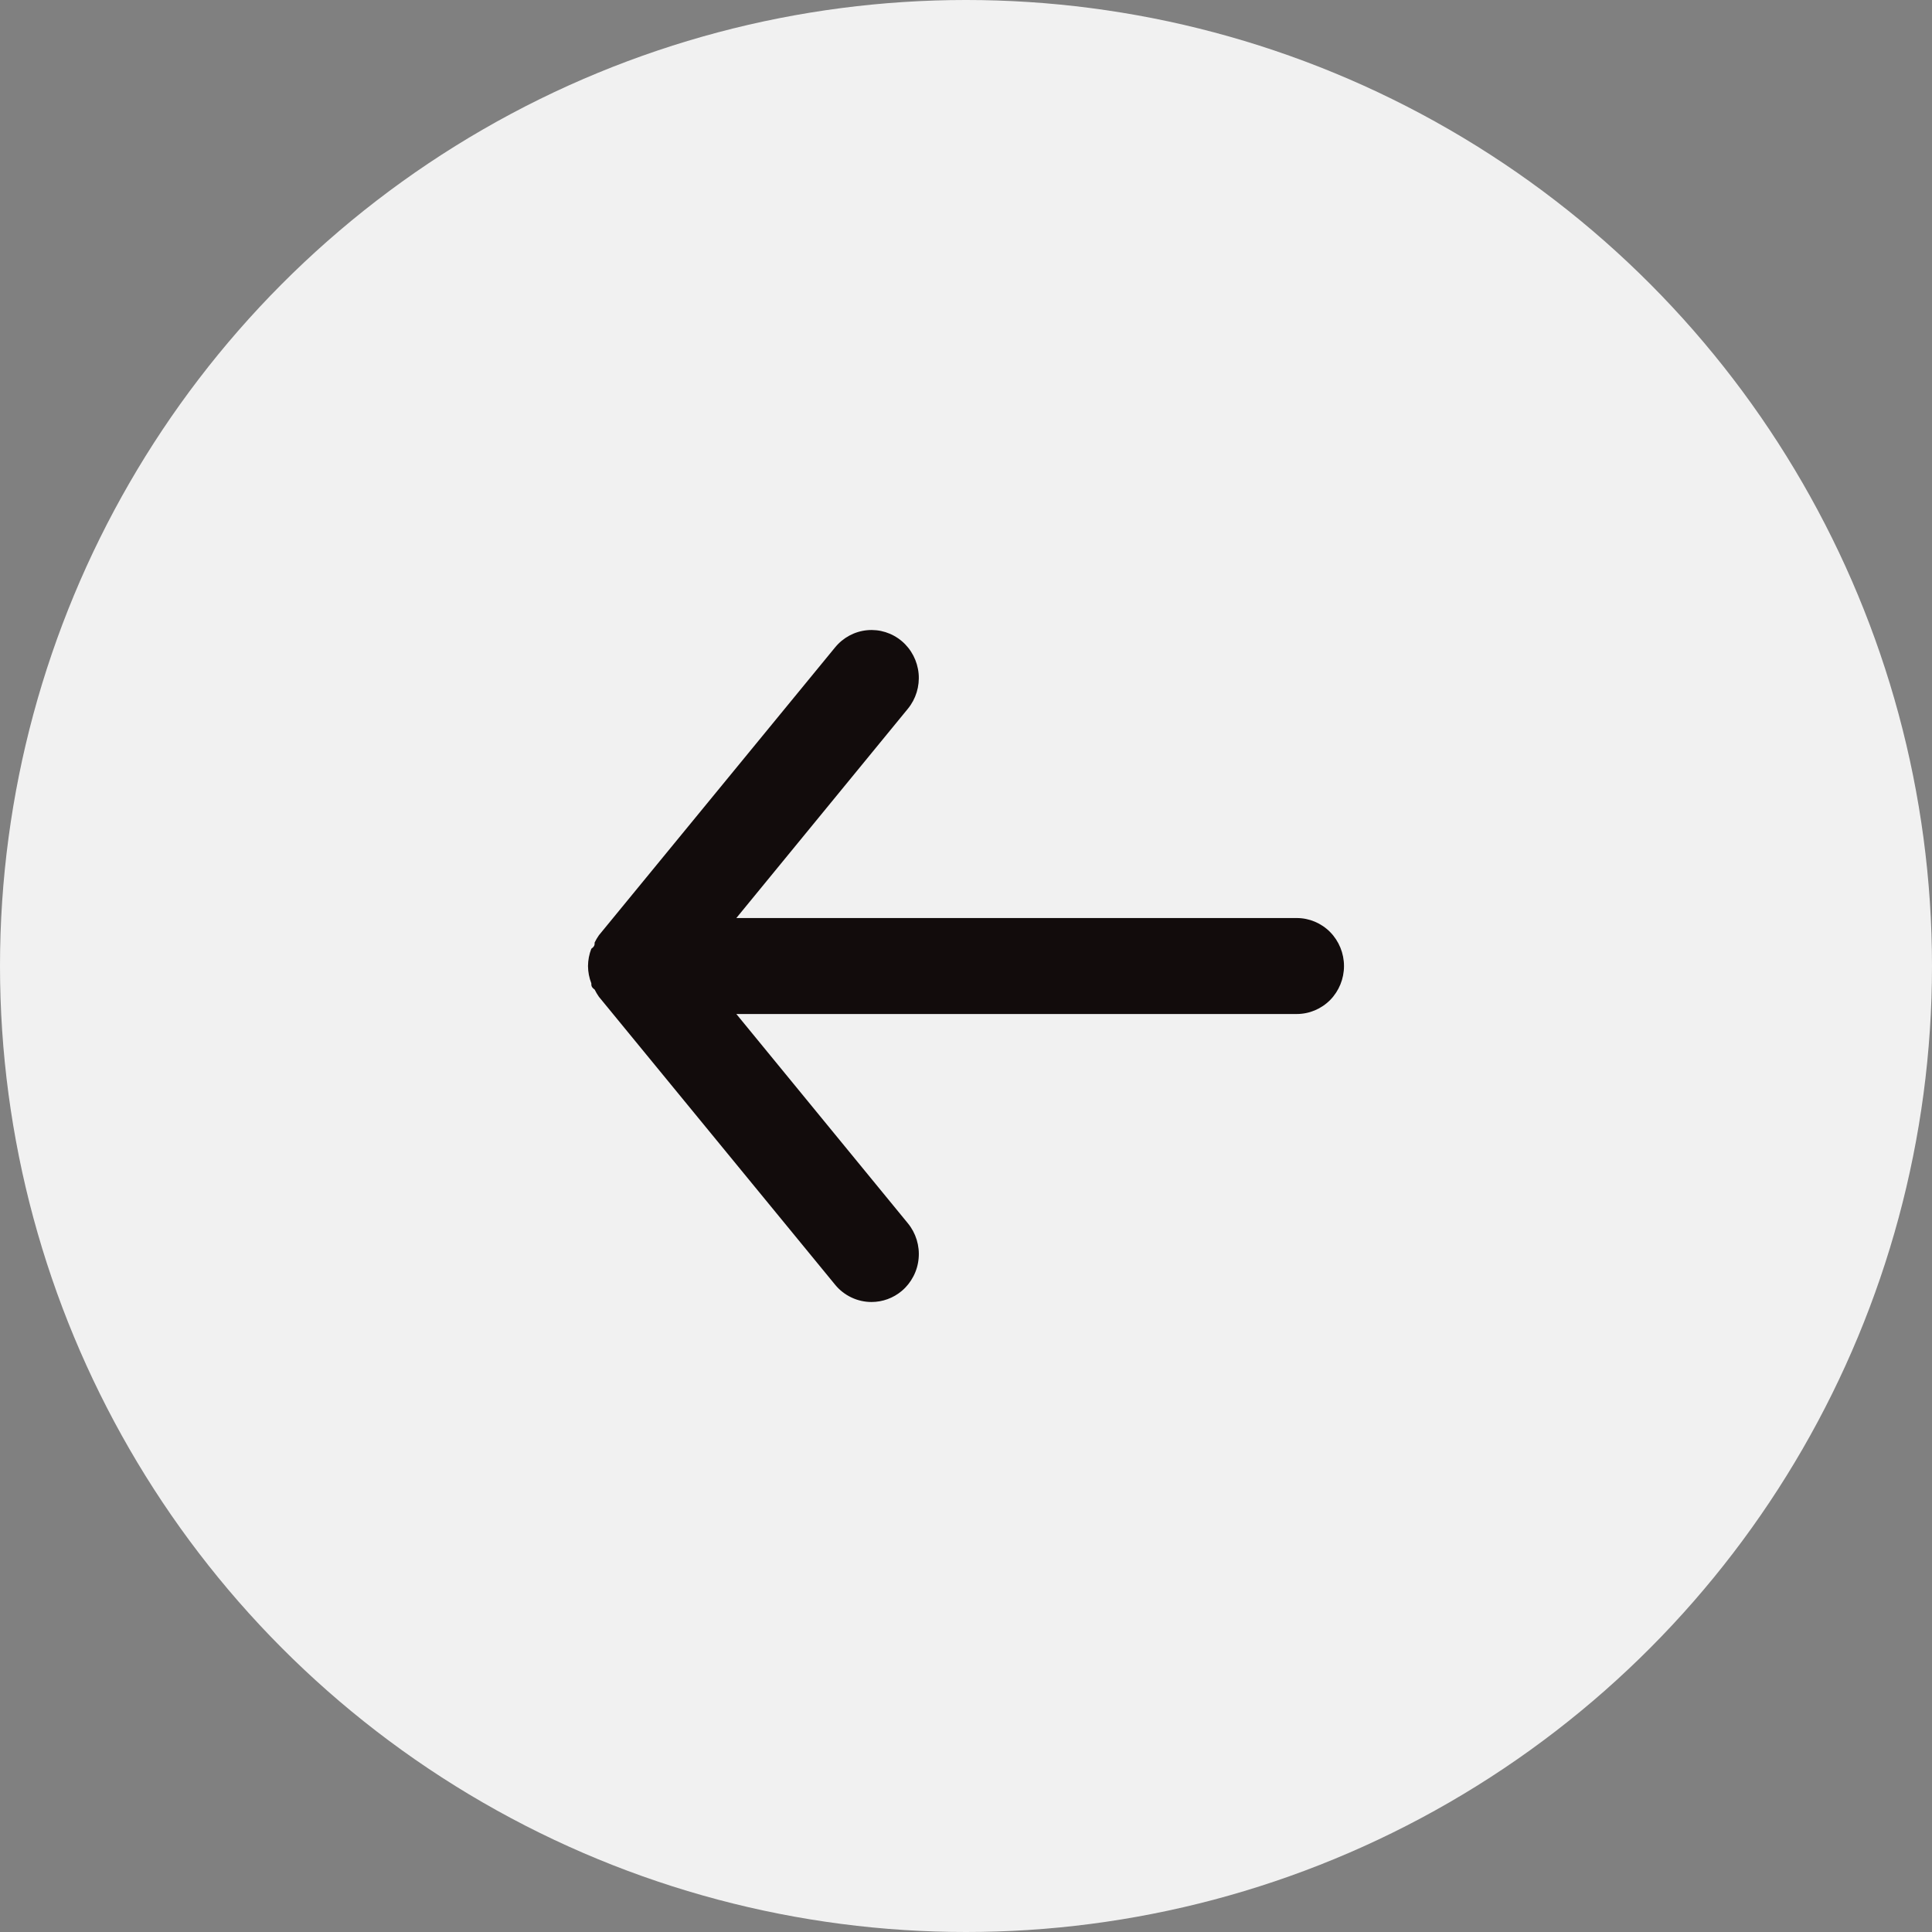
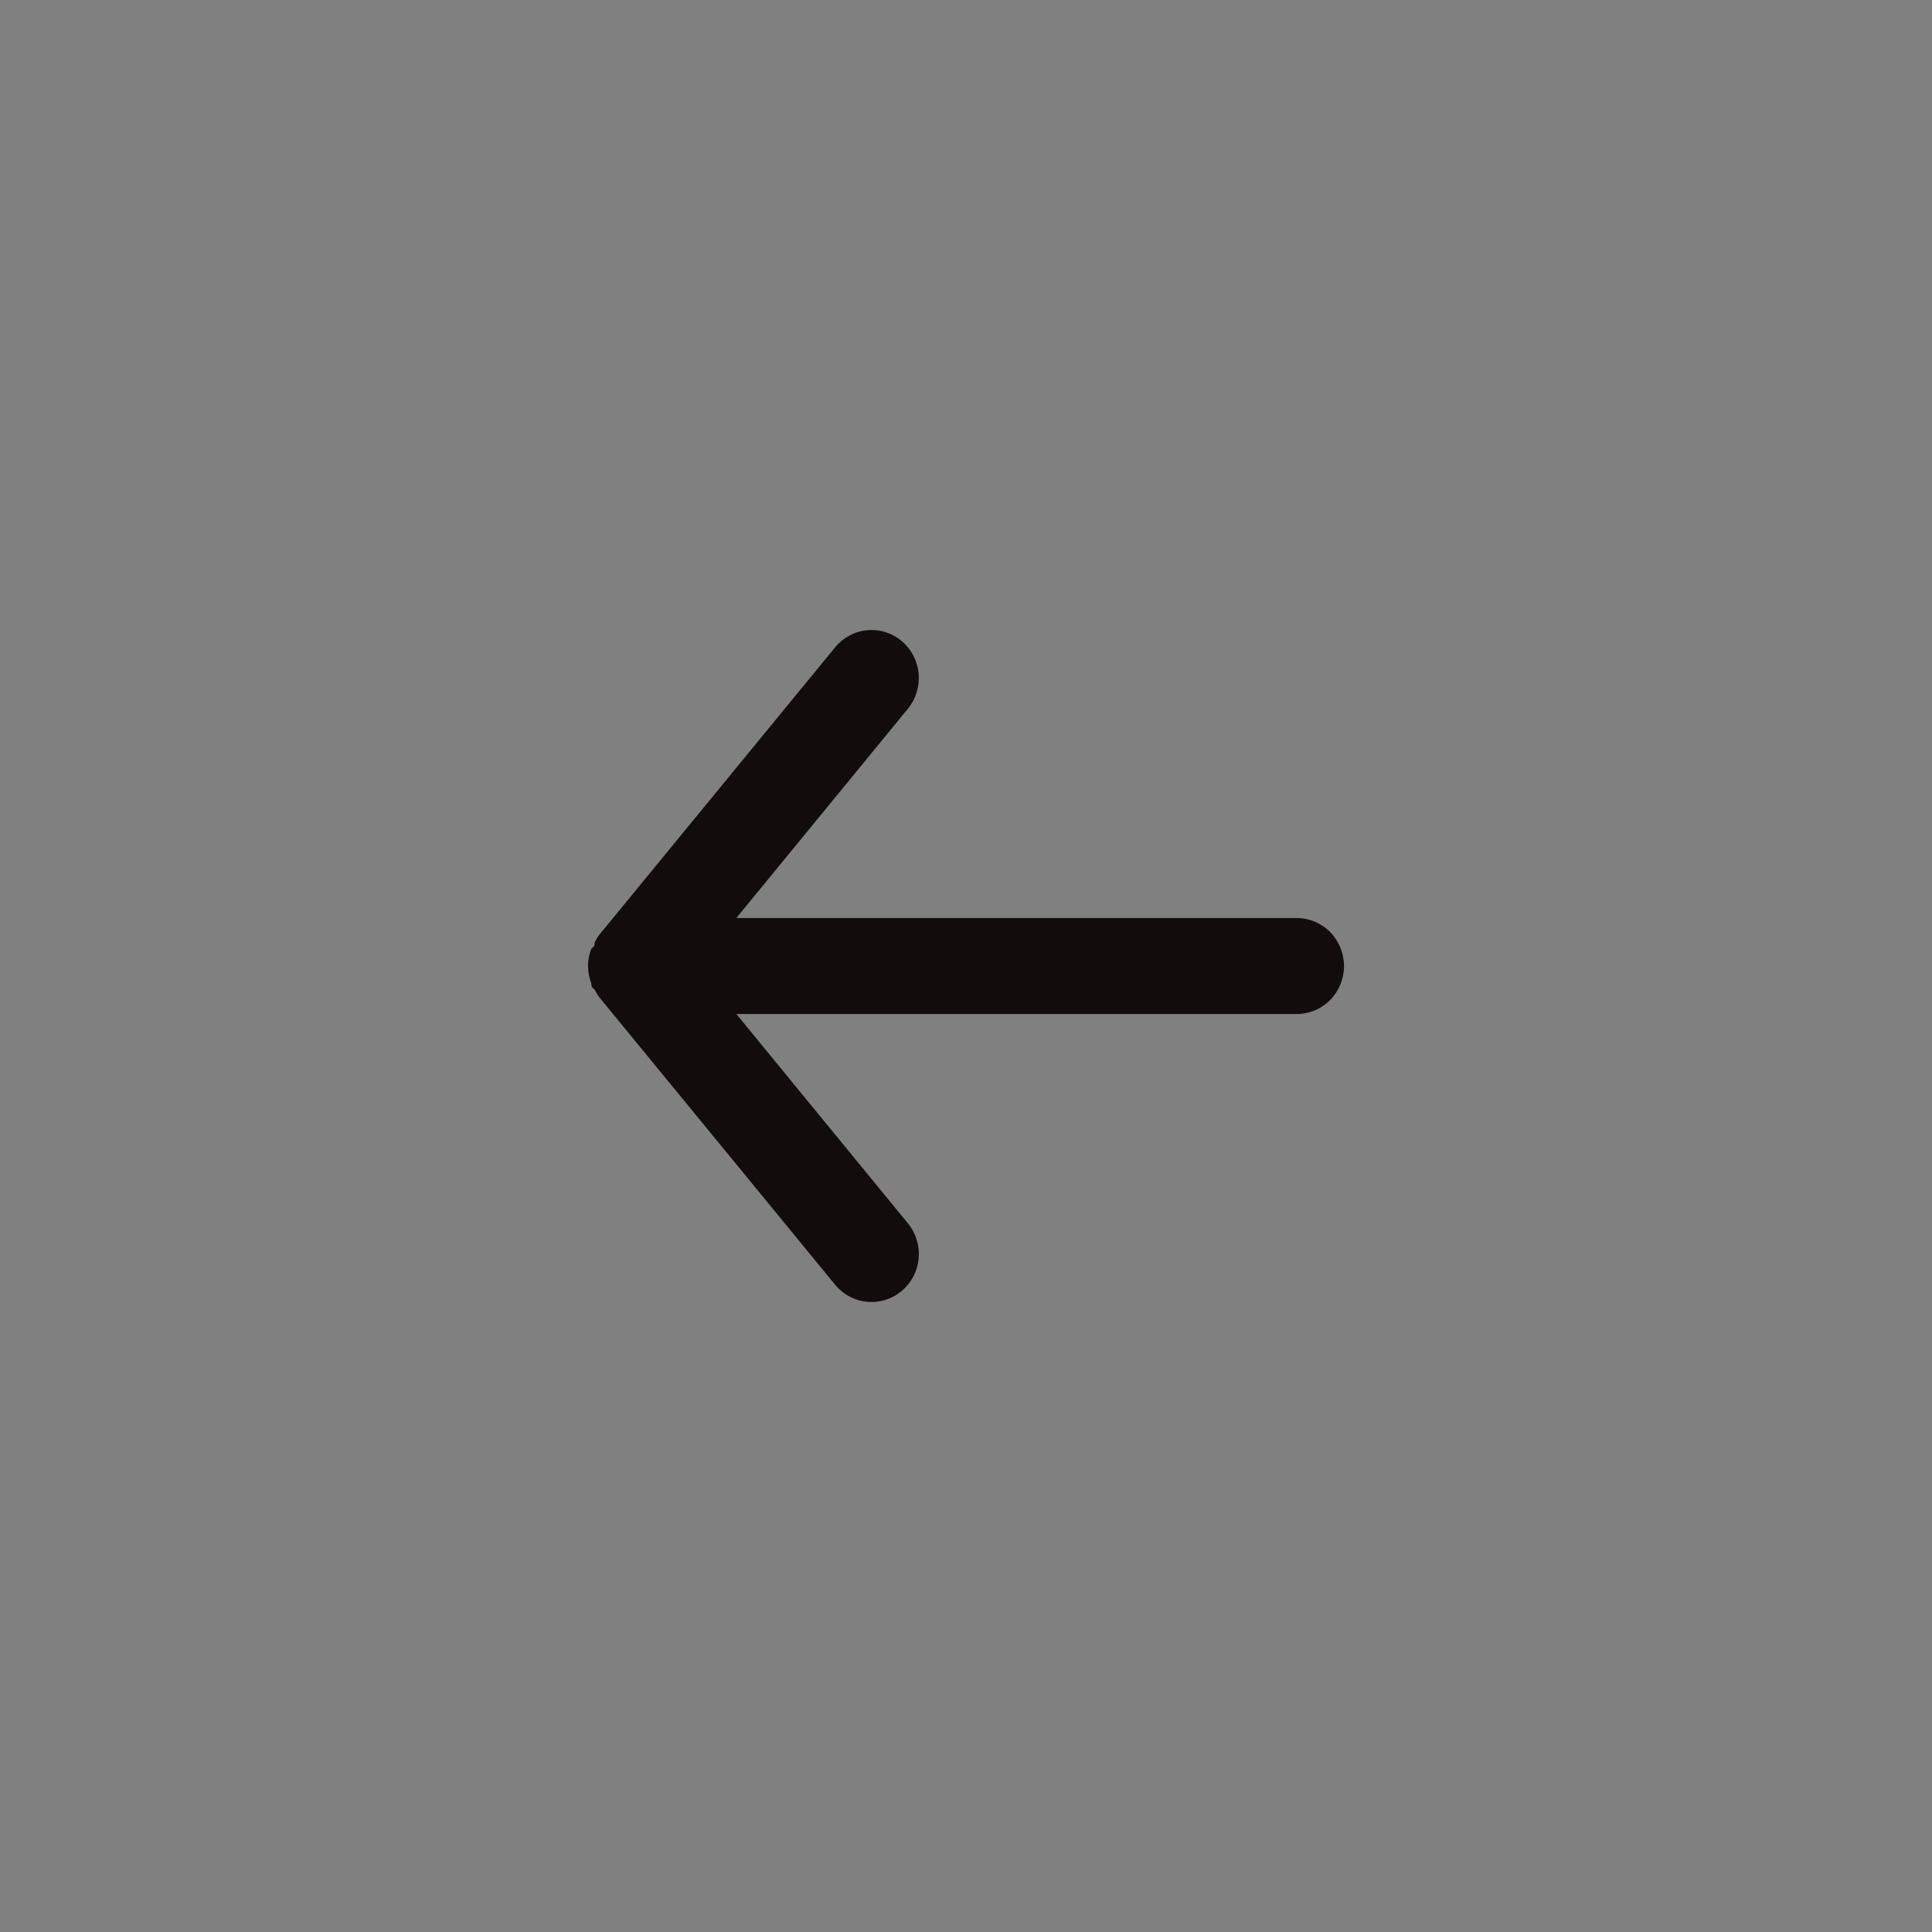
<svg xmlns="http://www.w3.org/2000/svg" width="46" height="46" viewBox="0 0 46 46" fill="none">
  <rect x="0" y="0" width="46" height="46" fill="#808080" stroke="none" />
-   <circle cx="23" cy="23" r="23" fill="#F1F1F1" />
  <path d="M30.875 21.858H17.532L21.616 16.875C21.807 16.642 21.899 16.341 21.872 16.039C21.844 15.737 21.7 15.458 21.47 15.264C21.24 15.07 20.944 14.977 20.647 15.005C20.349 15.033 20.075 15.18 19.884 15.413L14.259 22.269C14.221 22.324 14.187 22.381 14.158 22.441C14.158 22.498 14.158 22.532 14.079 22.589C14.028 22.72 14.001 22.86 14 23.001C14.001 23.142 14.028 23.281 14.079 23.412C14.079 23.469 14.079 23.503 14.158 23.561C14.187 23.62 14.221 23.677 14.259 23.732L19.884 30.589C19.989 30.718 20.122 30.821 20.272 30.892C20.421 30.963 20.585 31 20.75 31C21.013 31 21.268 30.907 21.47 30.737C21.584 30.641 21.678 30.523 21.747 30.39C21.816 30.258 21.859 30.112 21.872 29.962C21.886 29.813 21.87 29.662 21.826 29.518C21.782 29.375 21.711 29.241 21.616 29.126L17.532 24.143H30.875C31.173 24.143 31.459 24.023 31.671 23.809C31.881 23.595 32 23.304 32 23.001C32 22.698 31.881 22.407 31.671 22.193C31.459 21.978 31.173 21.858 30.875 21.858Z" fill="#120C0C" />
</svg>